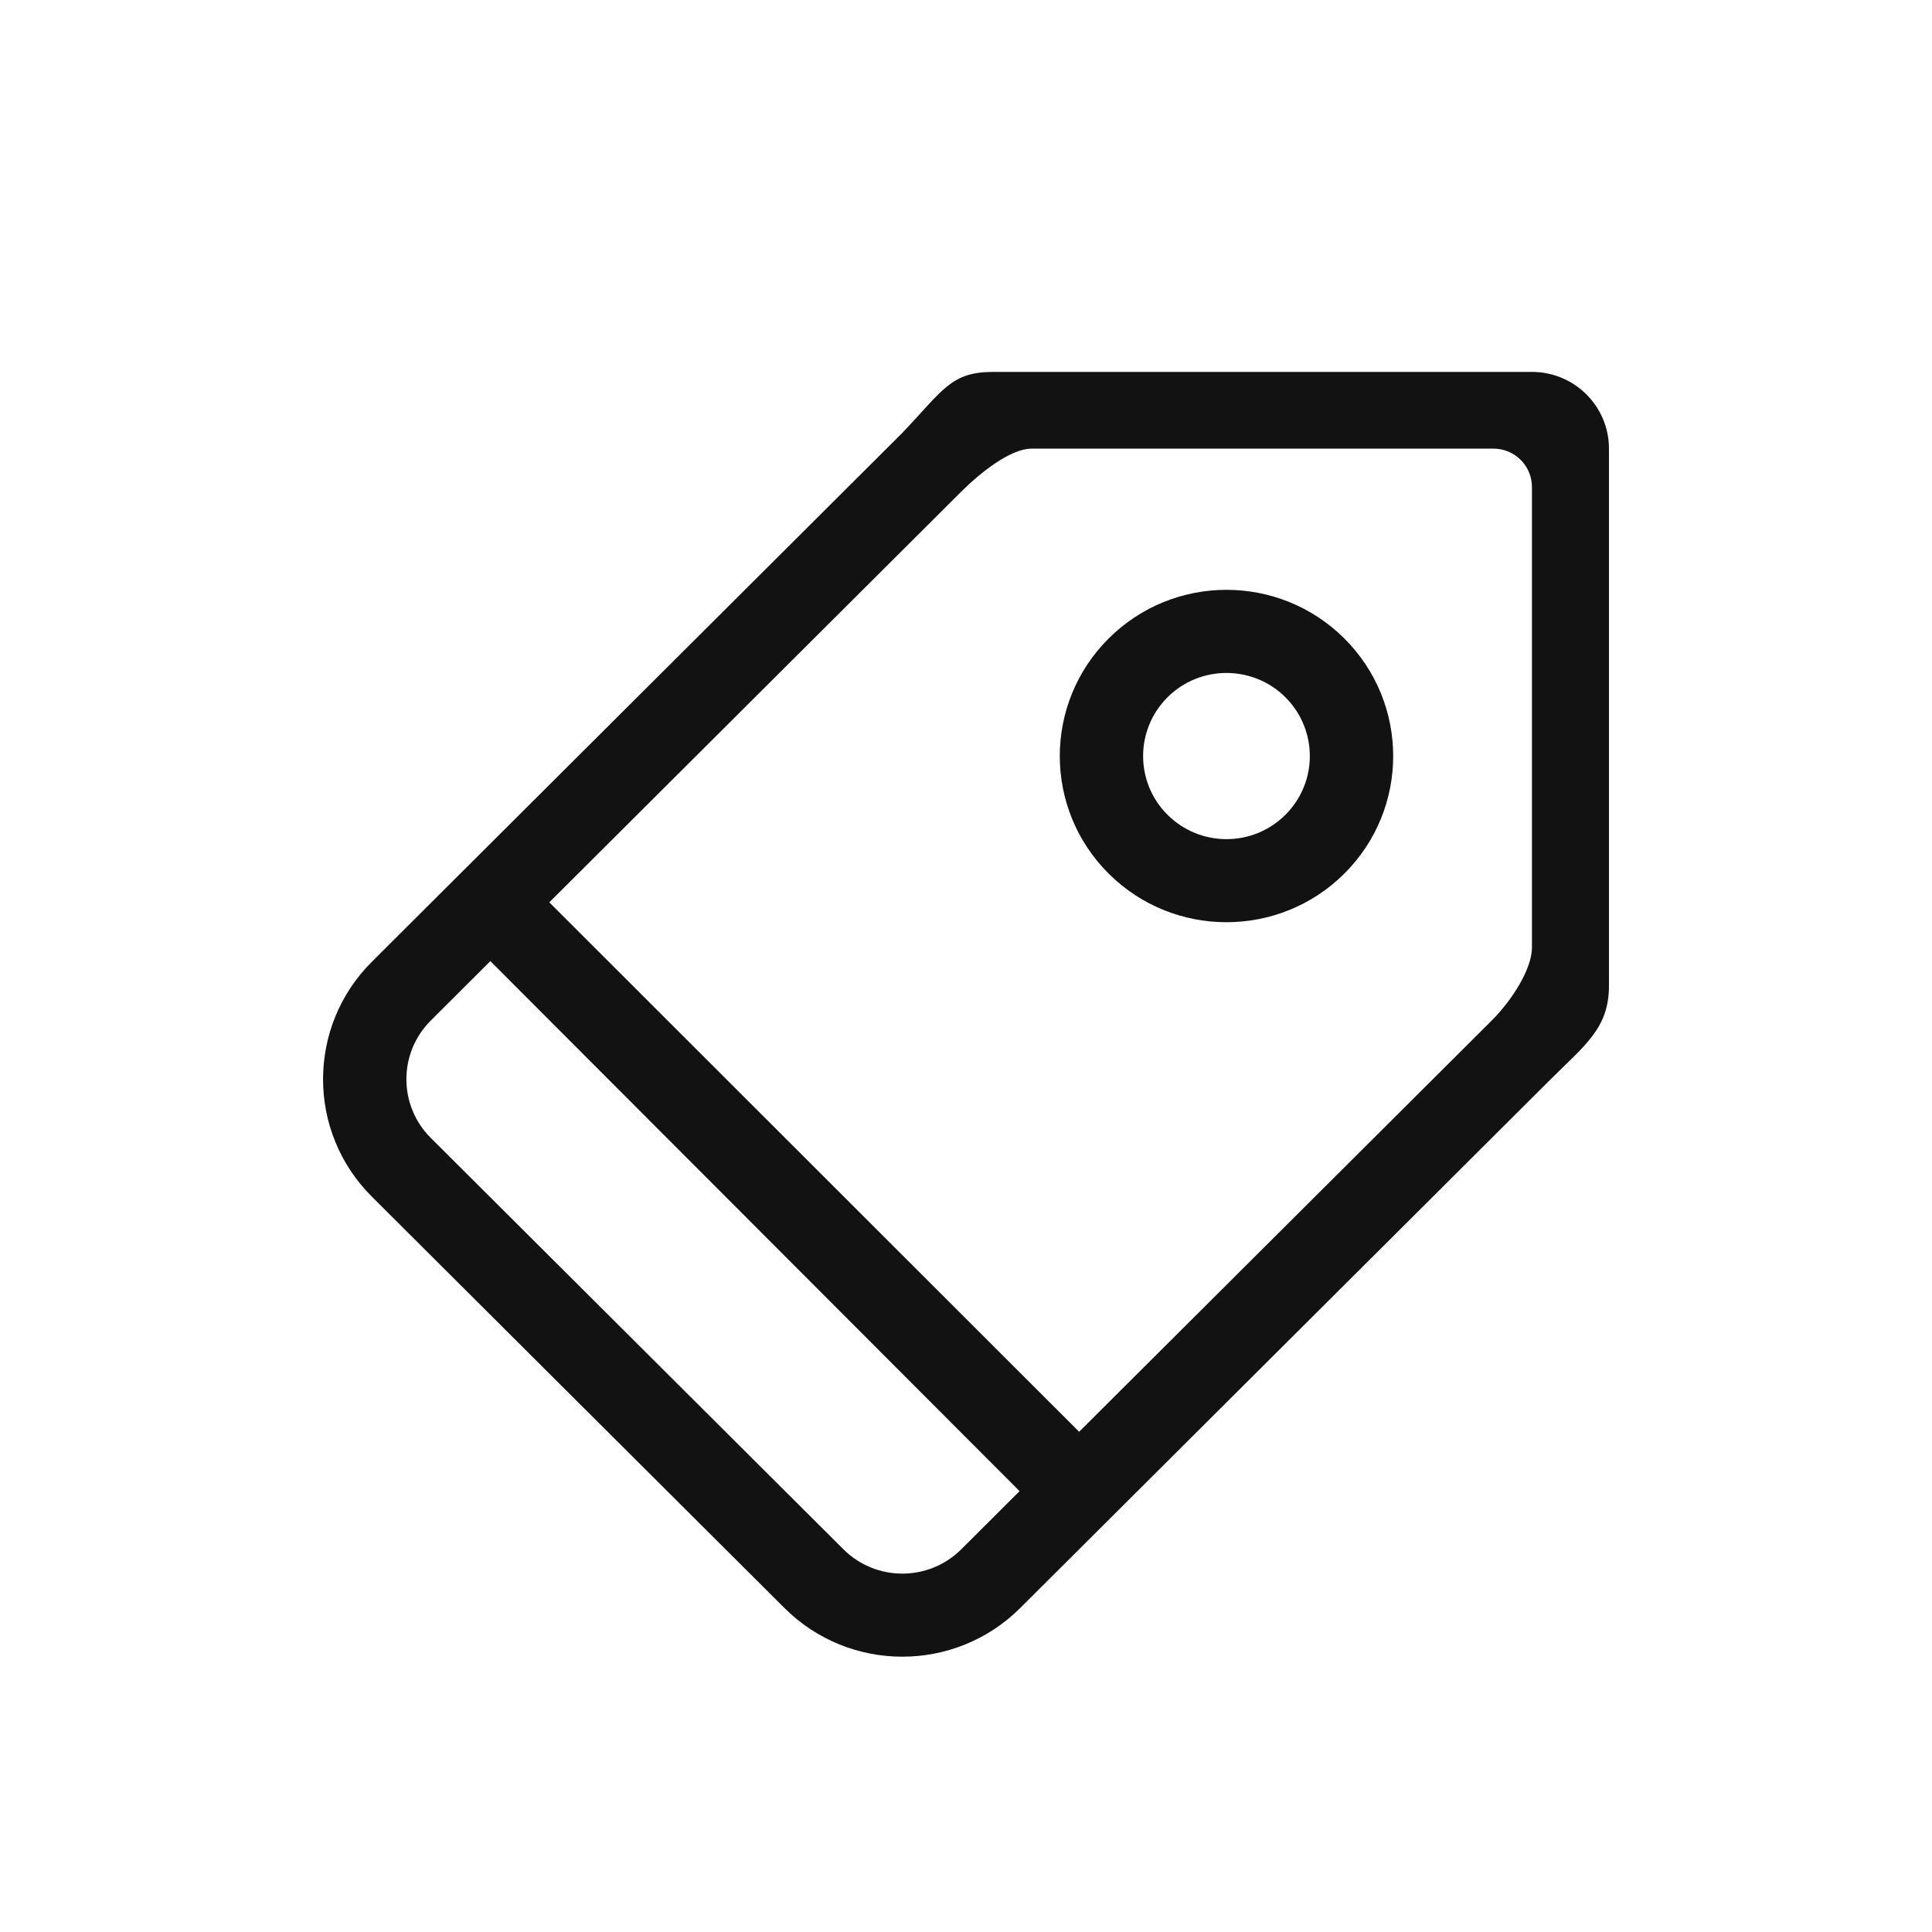
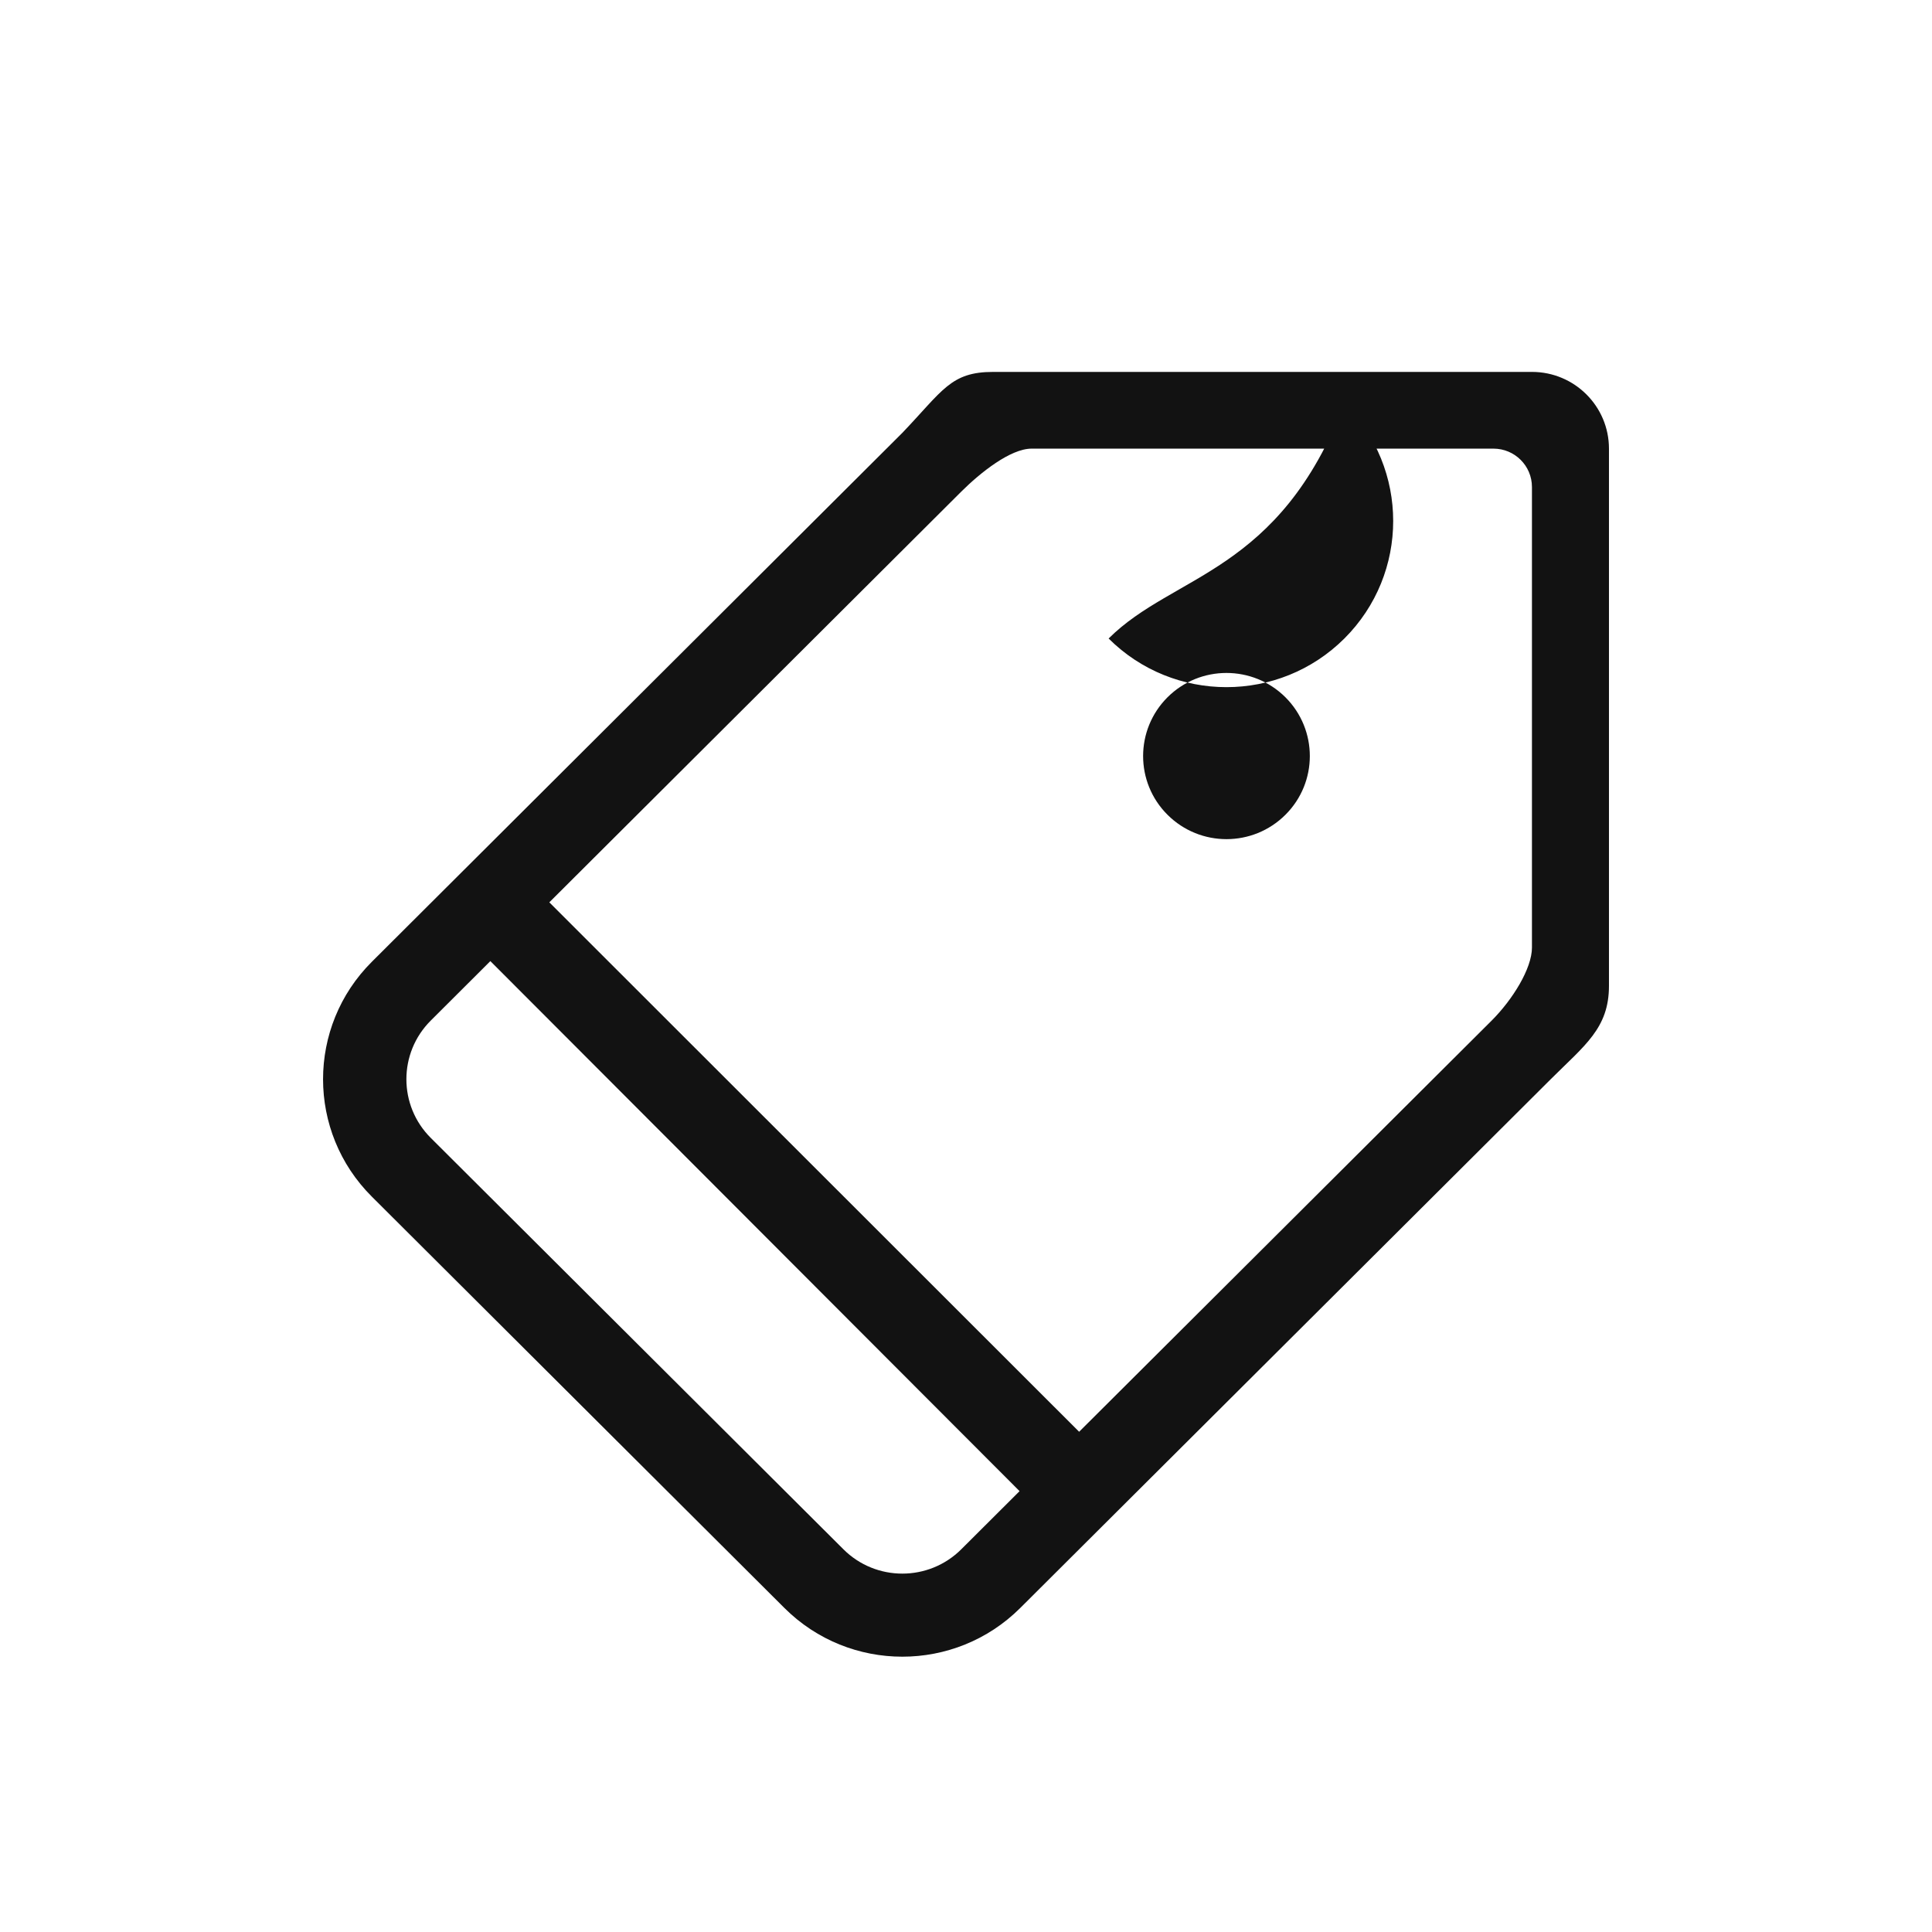
<svg xmlns="http://www.w3.org/2000/svg" version="1.1" baseProfile="tiny" id="圖層_1" x="0px" y="0px" width="200px" height="200px" viewBox="0 0 200 200" xml:space="preserve">
  <g id="_x36__11_">
-     <path fill="#121212" d="M114.764,66.098c-6.741,6.725-6.741,17.616,0,24.334c6.736,6.714,17.663,6.714,24.405,0   c6.738-6.718,6.738-17.609,0-24.334C132.427,59.38,121.5,59.38,114.764,66.098z M133.065,84.347c-3.37,3.362-8.832,3.362-12.203,0   c-3.37-3.354-3.37-8.804,0-12.167c3.371-3.354,8.833-3.354,12.203,0C136.436,75.543,136.436,80.992,133.065,84.347z M158.588,38.5   h-55.78c-4.401,0-5.206,1.924-9.4,6.31l-54.91,54.749c-6.741,6.717-6.741,17.608,0,24.322l42.708,42.581   c6.741,6.717,17.664,6.717,24.405,0l54.915-54.737c3.533-3.524,6.033-5.28,6.033-9.672V46.444   C166.559,42.058,162.991,38.5,158.588,38.5z M99.512,160.38c-3.371,3.36-8.835,3.36-12.203,0l-42.711-42.579   c-3.371-3.355-3.371-8.805,0-12.157l6.164-6.15l54.784,54.869L99.512,160.38z M158.588,98.08c0,2.193-2.019,5.416-4.165,7.563   l-42.712,42.573L56.865,93.409l42.646-42.517c1.957-1.948,5.08-4.45,7.281-4.45h47.811c2.2,0,3.984,1.778,3.984,3.973V98.08   L158.588,98.08z" />
+     <path fill="#121212" d="M114.764,66.098c6.736,6.714,17.663,6.714,24.405,0   c6.738-6.718,6.738-17.609,0-24.334C132.427,59.38,121.5,59.38,114.764,66.098z M133.065,84.347c-3.37,3.362-8.832,3.362-12.203,0   c-3.37-3.354-3.37-8.804,0-12.167c3.371-3.354,8.833-3.354,12.203,0C136.436,75.543,136.436,80.992,133.065,84.347z M158.588,38.5   h-55.78c-4.401,0-5.206,1.924-9.4,6.31l-54.91,54.749c-6.741,6.717-6.741,17.608,0,24.322l42.708,42.581   c6.741,6.717,17.664,6.717,24.405,0l54.915-54.737c3.533-3.524,6.033-5.28,6.033-9.672V46.444   C166.559,42.058,162.991,38.5,158.588,38.5z M99.512,160.38c-3.371,3.36-8.835,3.36-12.203,0l-42.711-42.579   c-3.371-3.355-3.371-8.805,0-12.157l6.164-6.15l54.784,54.869L99.512,160.38z M158.588,98.08c0,2.193-2.019,5.416-4.165,7.563   l-42.712,42.573L56.865,93.409l42.646-42.517c1.957-1.948,5.08-4.45,7.281-4.45h47.811c2.2,0,3.984,1.778,3.984,3.973V98.08   L158.588,98.08z" />
  </g>
</svg>